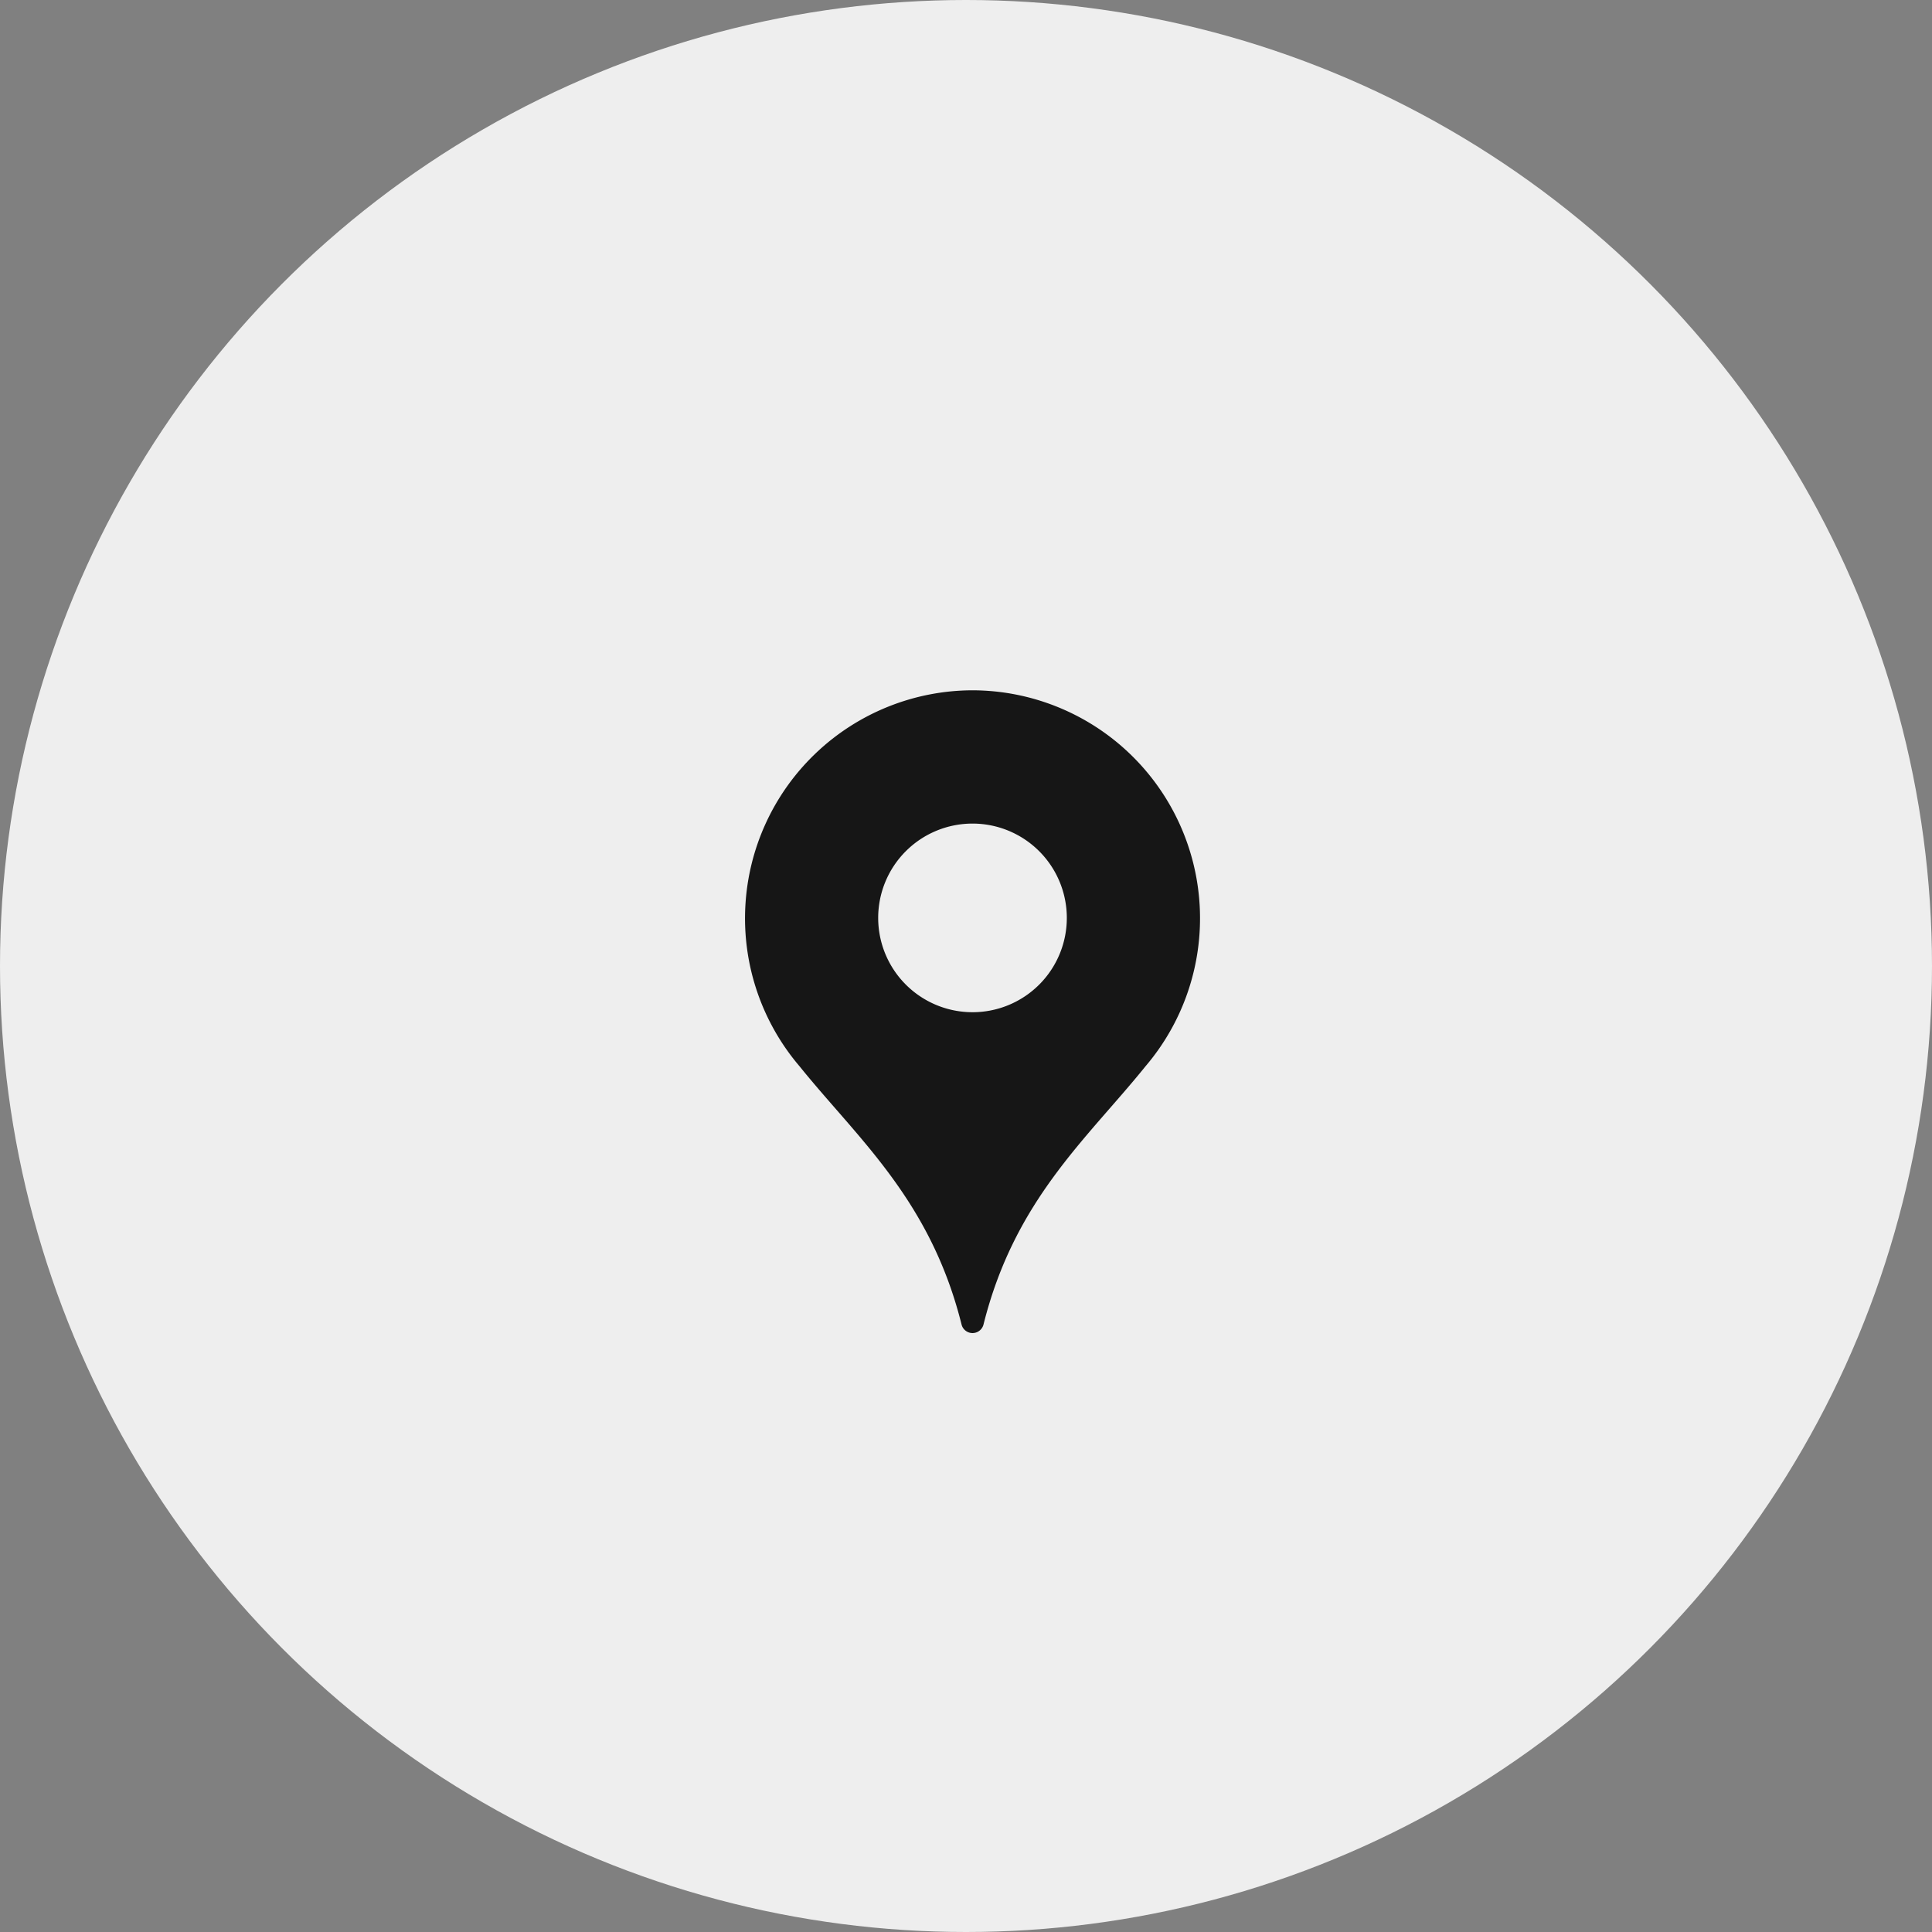
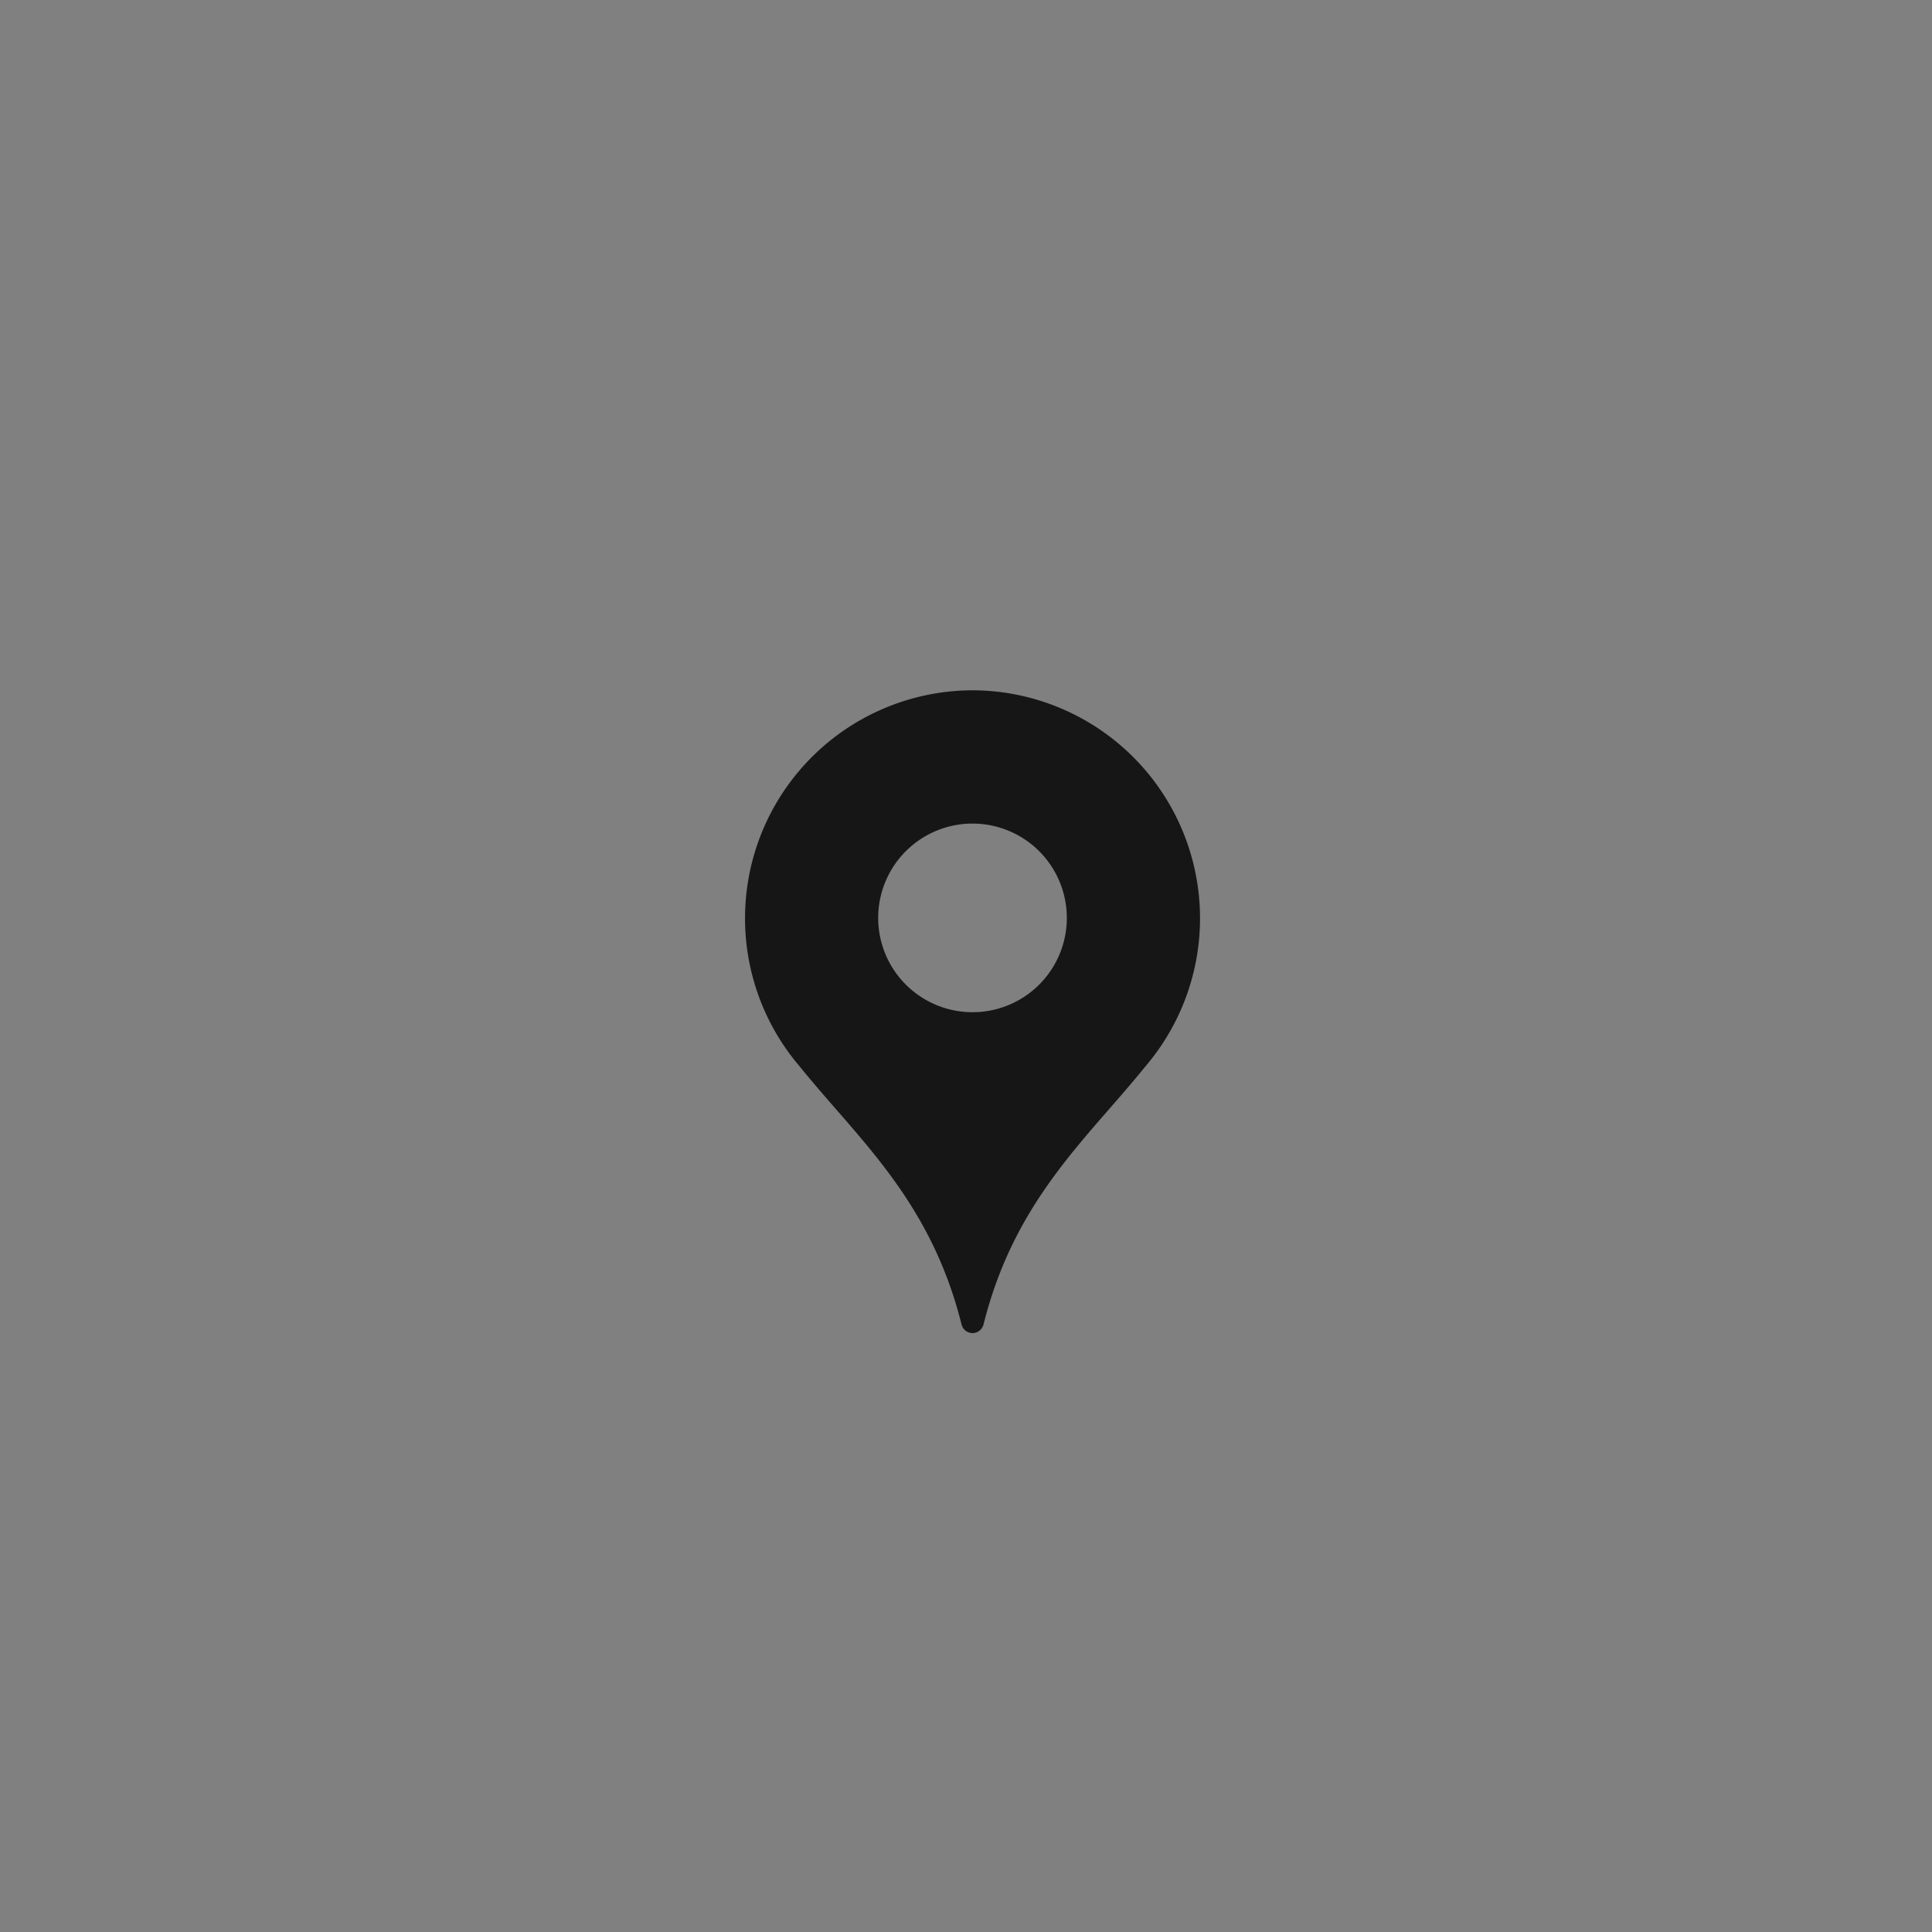
<svg xmlns="http://www.w3.org/2000/svg" id="flow02.svg" width="148" height="148" viewBox="0 0 148 148">
  <rect x="0" y="0" width="148" height="148" fill="#808080" stroke="none" />
  <defs>
    <style>
      .cls-1 {
        fill: #eee;
      }

      .cls-2 {
        fill: #161616;
        fill-rule: evenodd;
      }
    </style>
  </defs>
-   <circle id="楕円形_2" data-name="楕円形 2" class="cls-1" cx="74" cy="74" r="74" />
  <path id="シェイプ_7" data-name="シェイプ 7" class="cls-2" d="M527.5,4000.88a17.468,17.468,0,0,0-13.253,28.8c4.491,5.57,10.031,10.24,12.417,19.8a0.867,0.867,0,0,0,1.673,0c2.385-9.56,7.925-14.23,12.416-19.8A17.468,17.468,0,0,0,527.5,4000.88Zm0,24.66a7.225,7.225,0,1,1,7.223-7.22A7.221,7.221,0,0,1,527.5,4025.54Z" transform="translate(-453 -3948)" />
</svg>